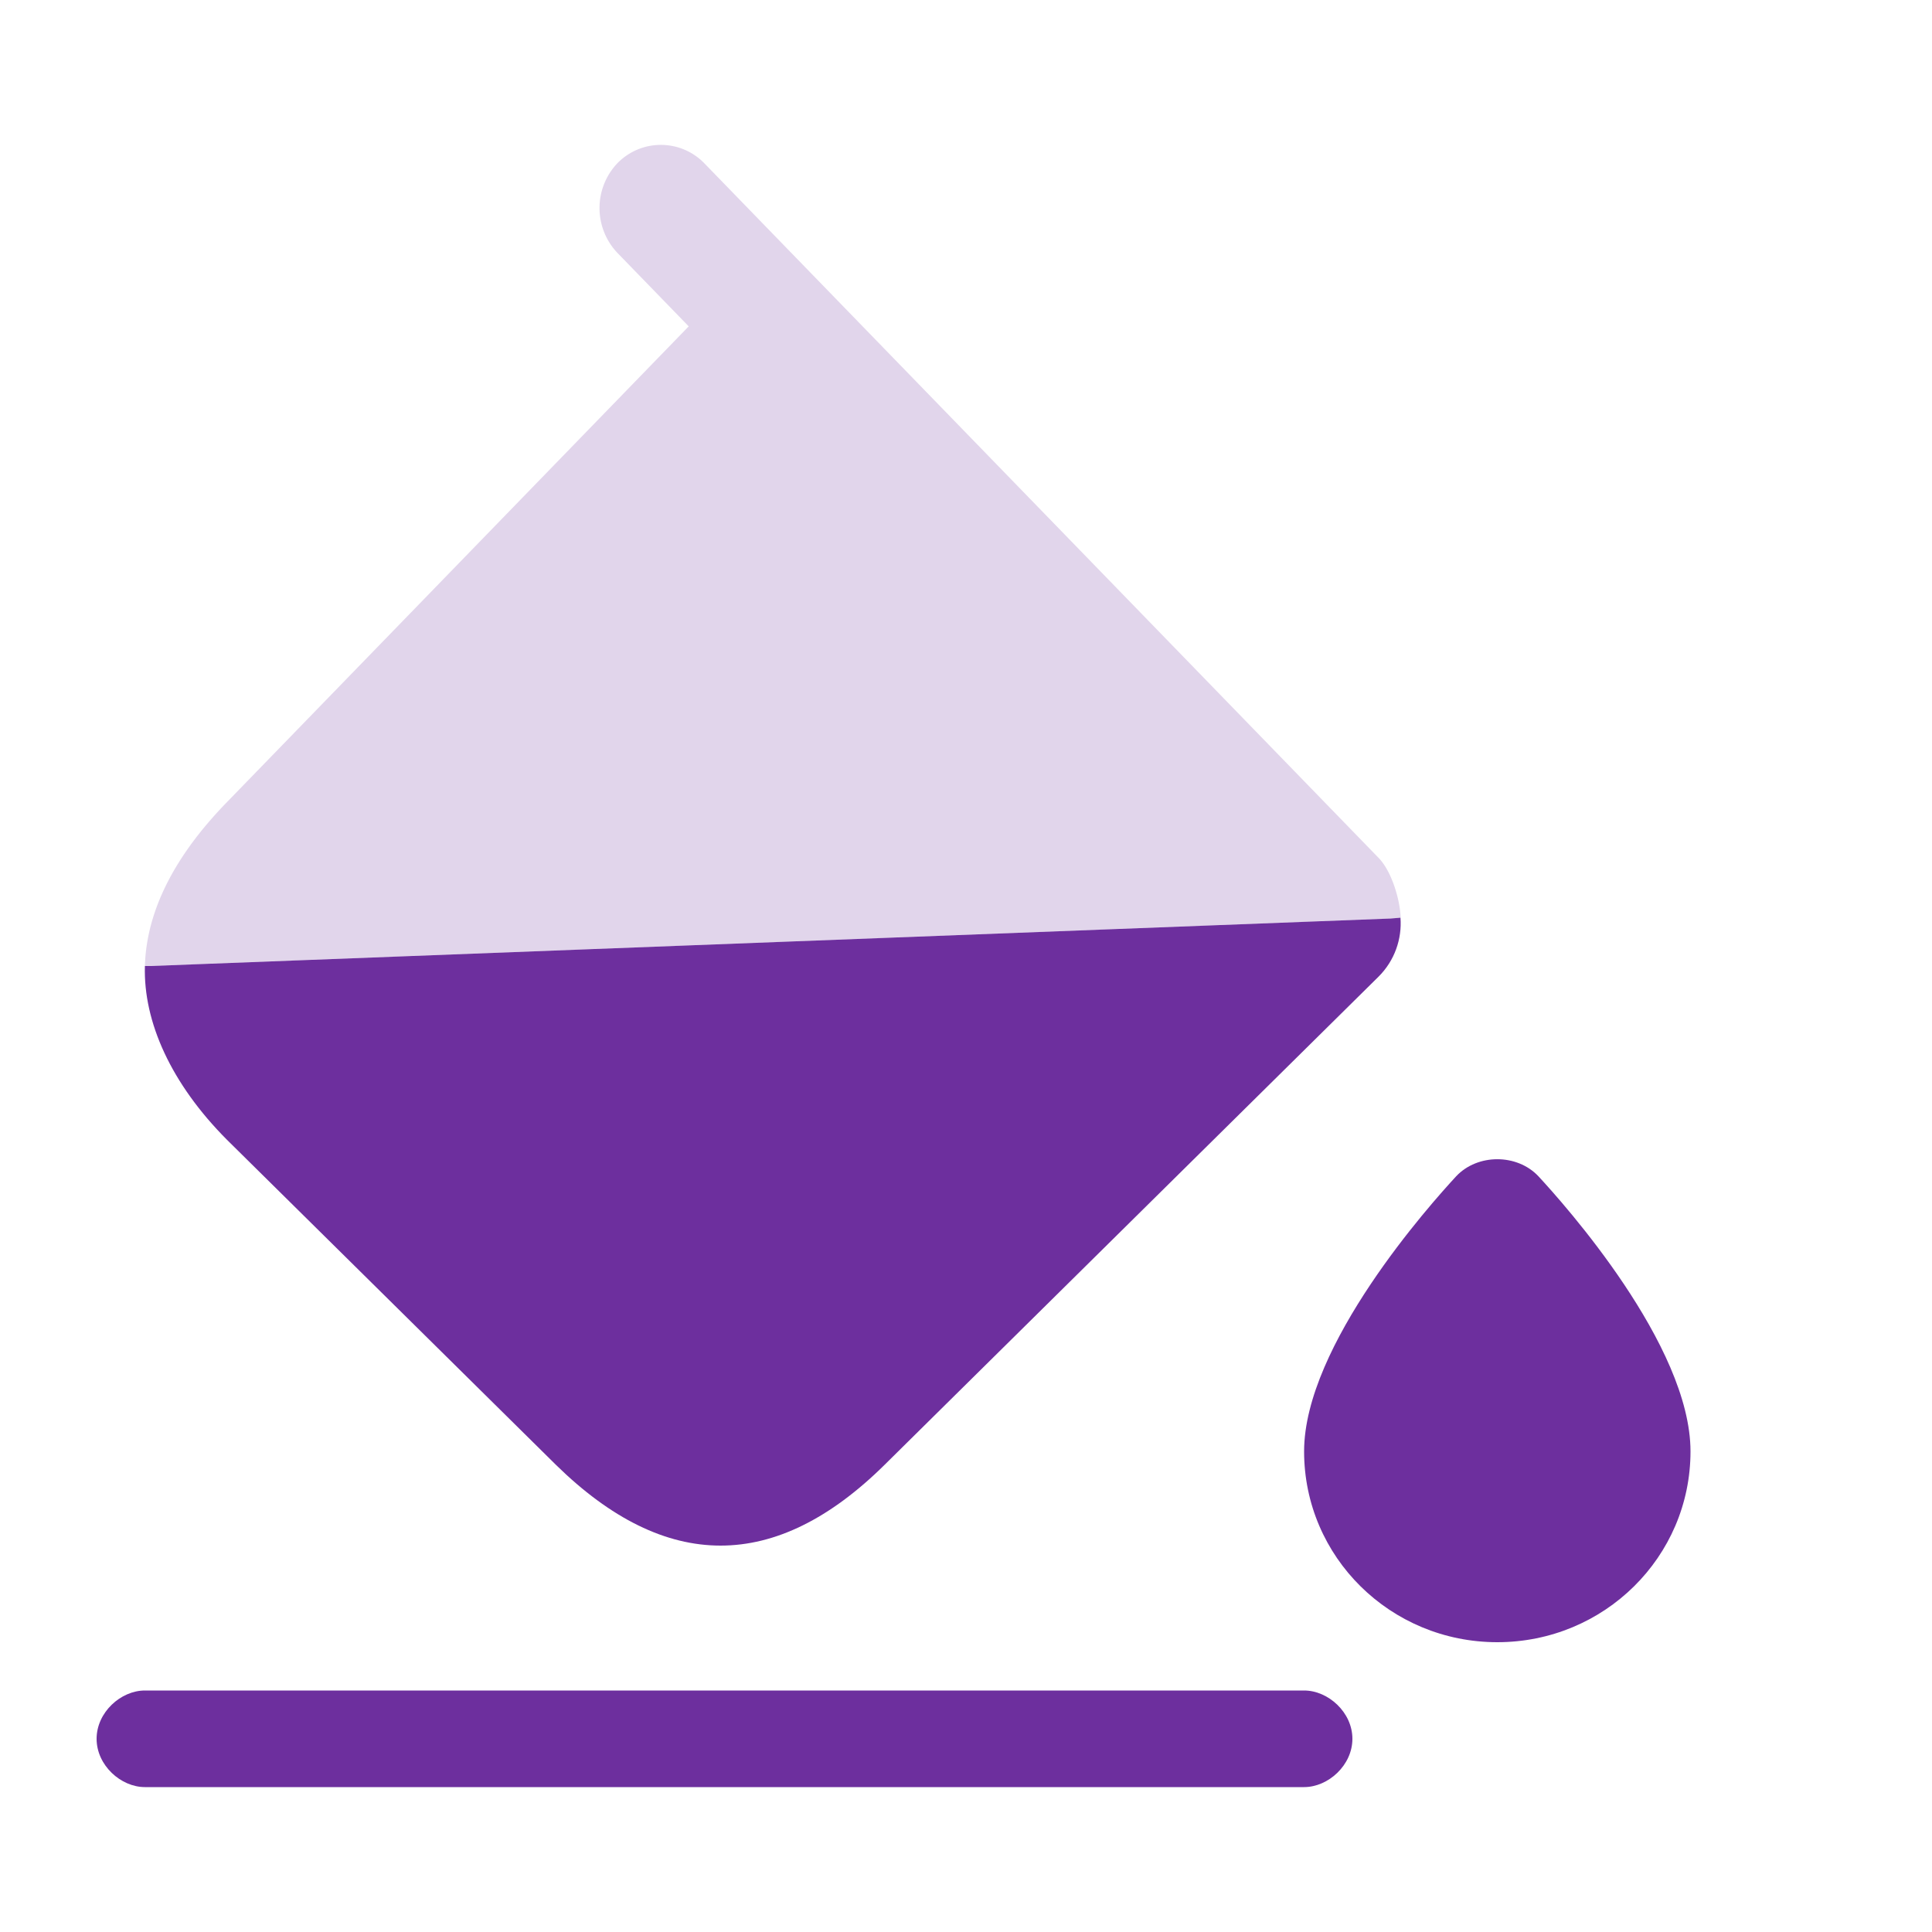
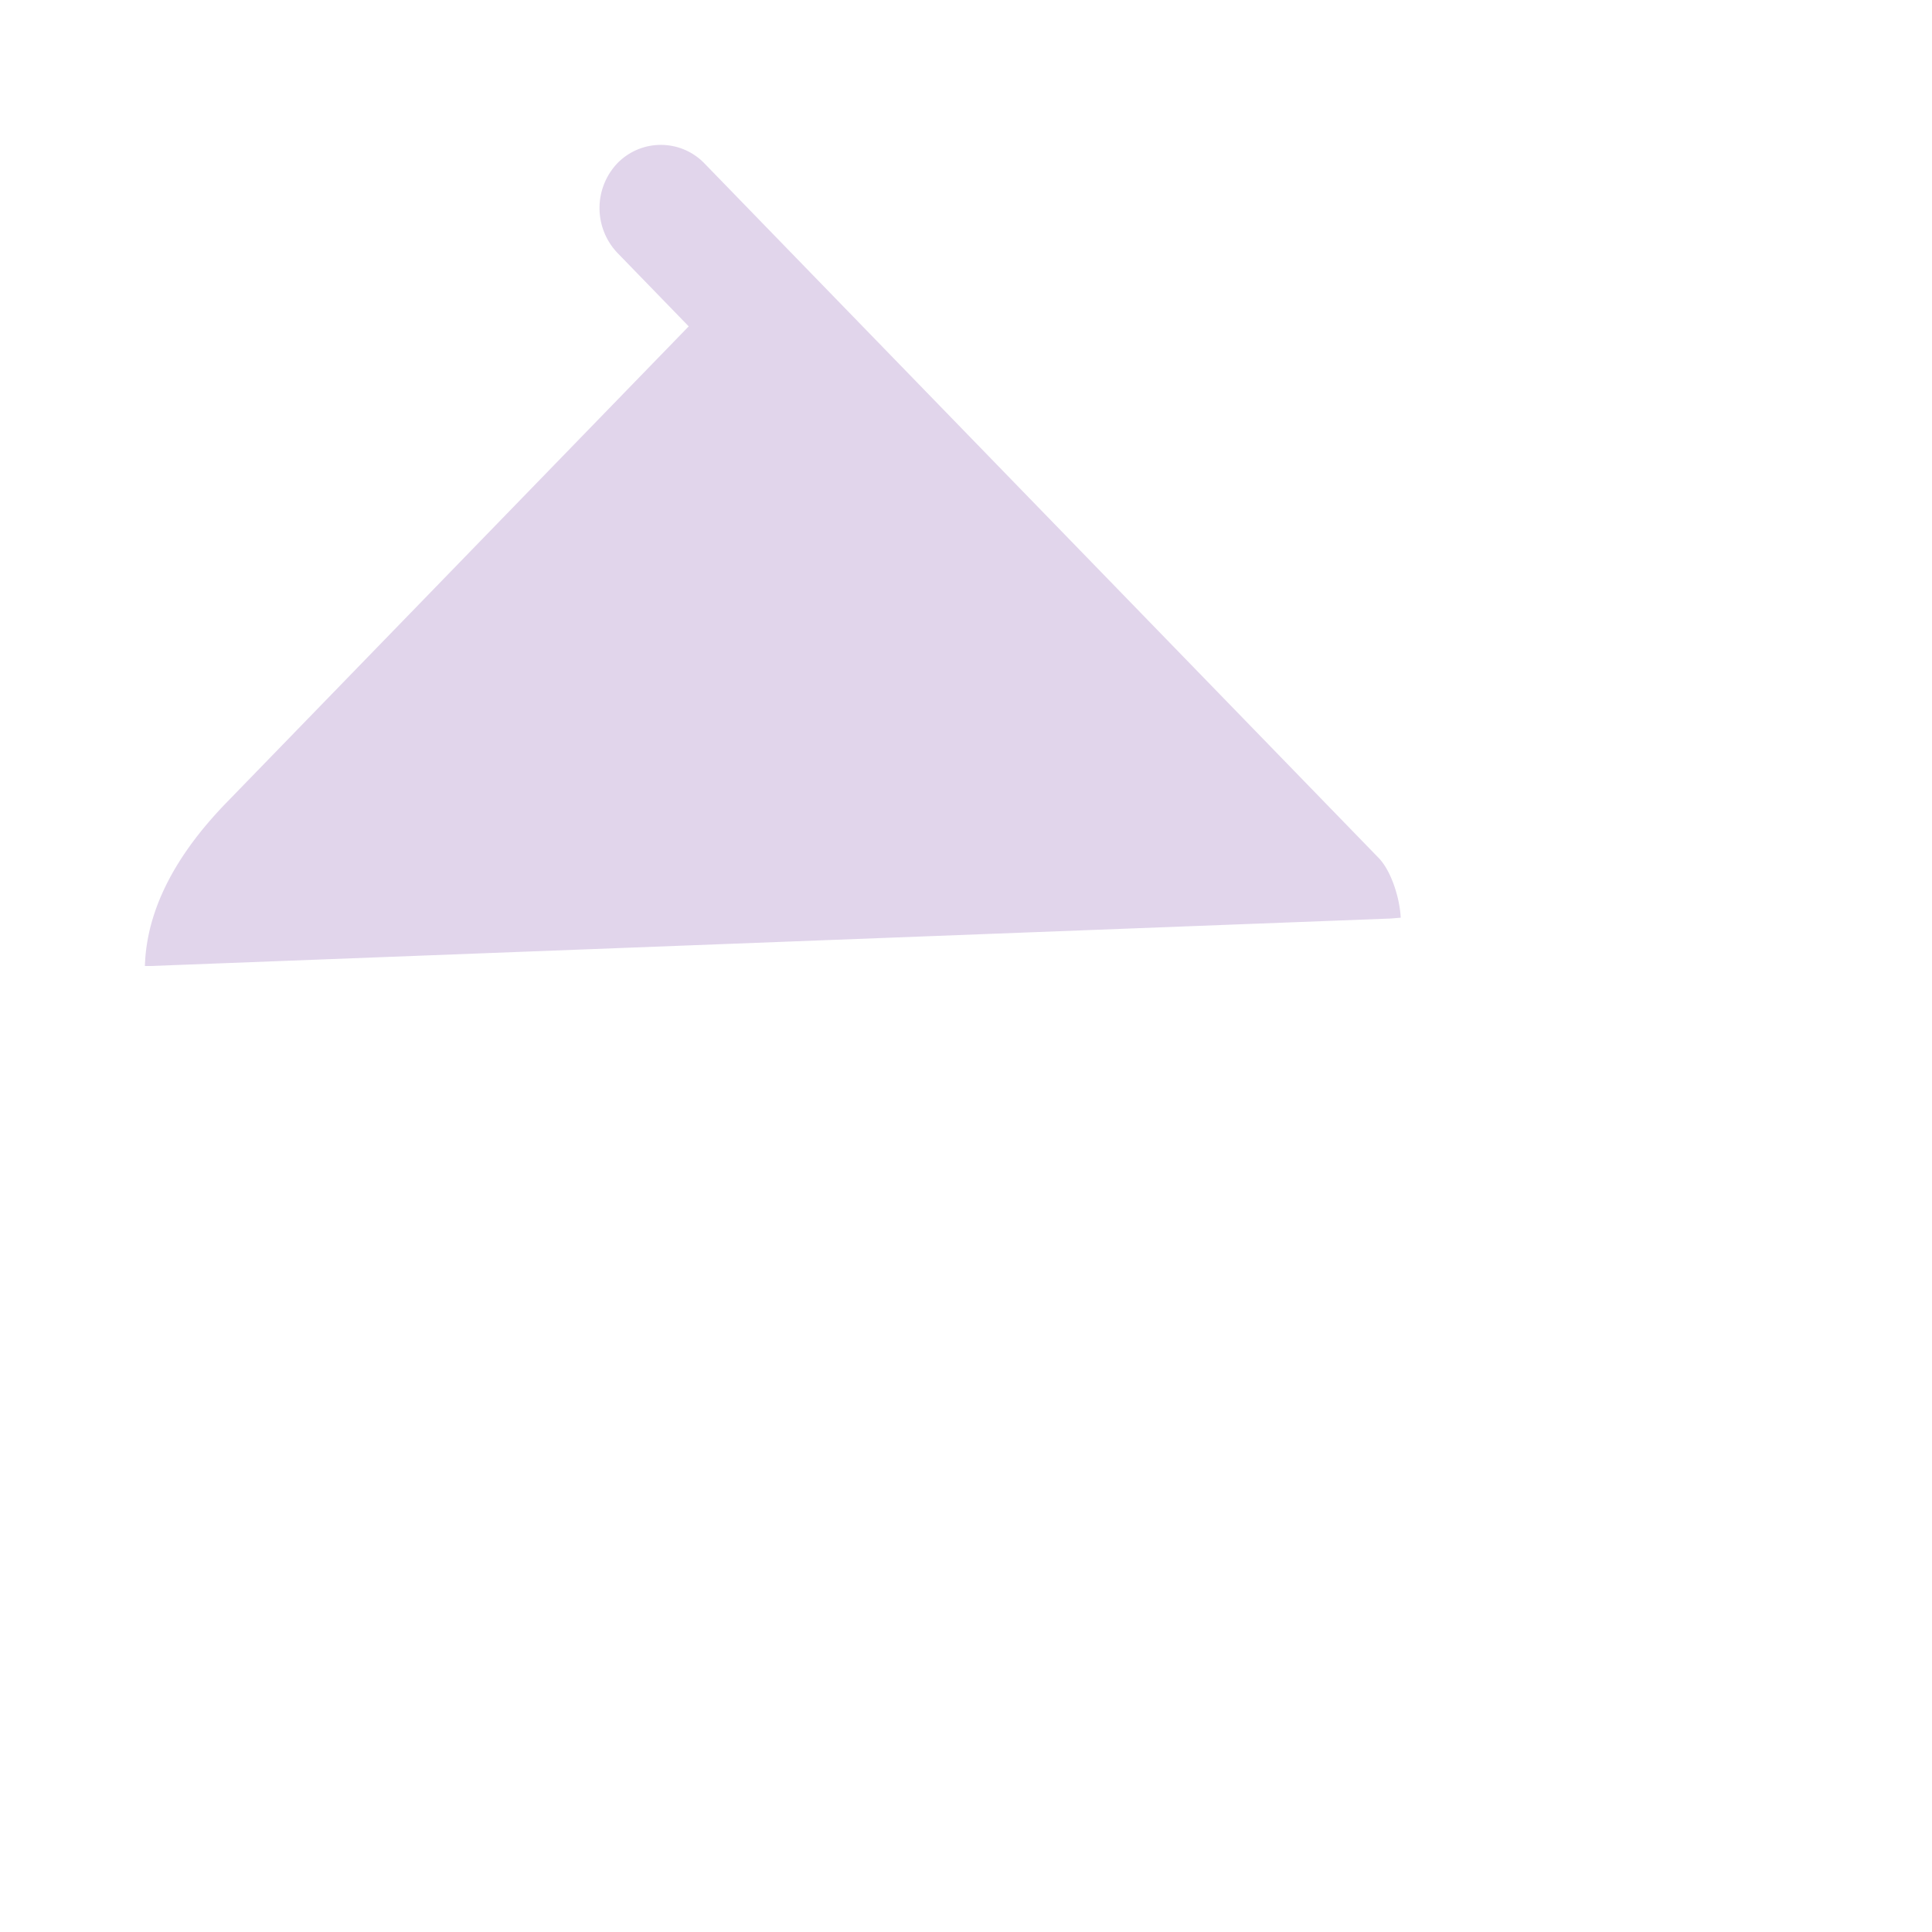
<svg xmlns="http://www.w3.org/2000/svg" width="40" height="40" fill="none">
  <path fill="#6D2F9E" d="M28.541 17.76 16.06 4.903 14.582 3.38a1.255 1.255 0 0 0-1.8 0 1.348 1.348 0 0 0 0 1.855l1.477 1.522-9.56 9.85C3.61 17.725 3.033 18.862 3 20h.119l25.677-.983L29 19c-.017-.385-.187-.96-.459-1.24Z" opacity=".2" />
-   <path fill="#6D2F9E" d="M28.995 19c.034.436-.119.89-.458 1.225L18.316 30.326c-2.258 2.232-4.533 2.232-6.808 0l-6.809-6.728C3.545 22.44 2.966 21.158 3 20h.119l25.673-.983.203-.017ZM27 37H3c-.5 0-1-.453-1-1 0-.547.5-1 1-1h24c.5 0 1 .453 1 1 0 .547-.5 1-1 1ZM30.149 24.353c.442-.47 1.26-.47 1.702 0C32.38 24.924 35 27.849 35 30.05c0 2.185-1.787 3.95-4 3.95s-4-1.765-4-3.95c0-2.201 2.621-5.126 3.149-5.697Z" />
</svg>